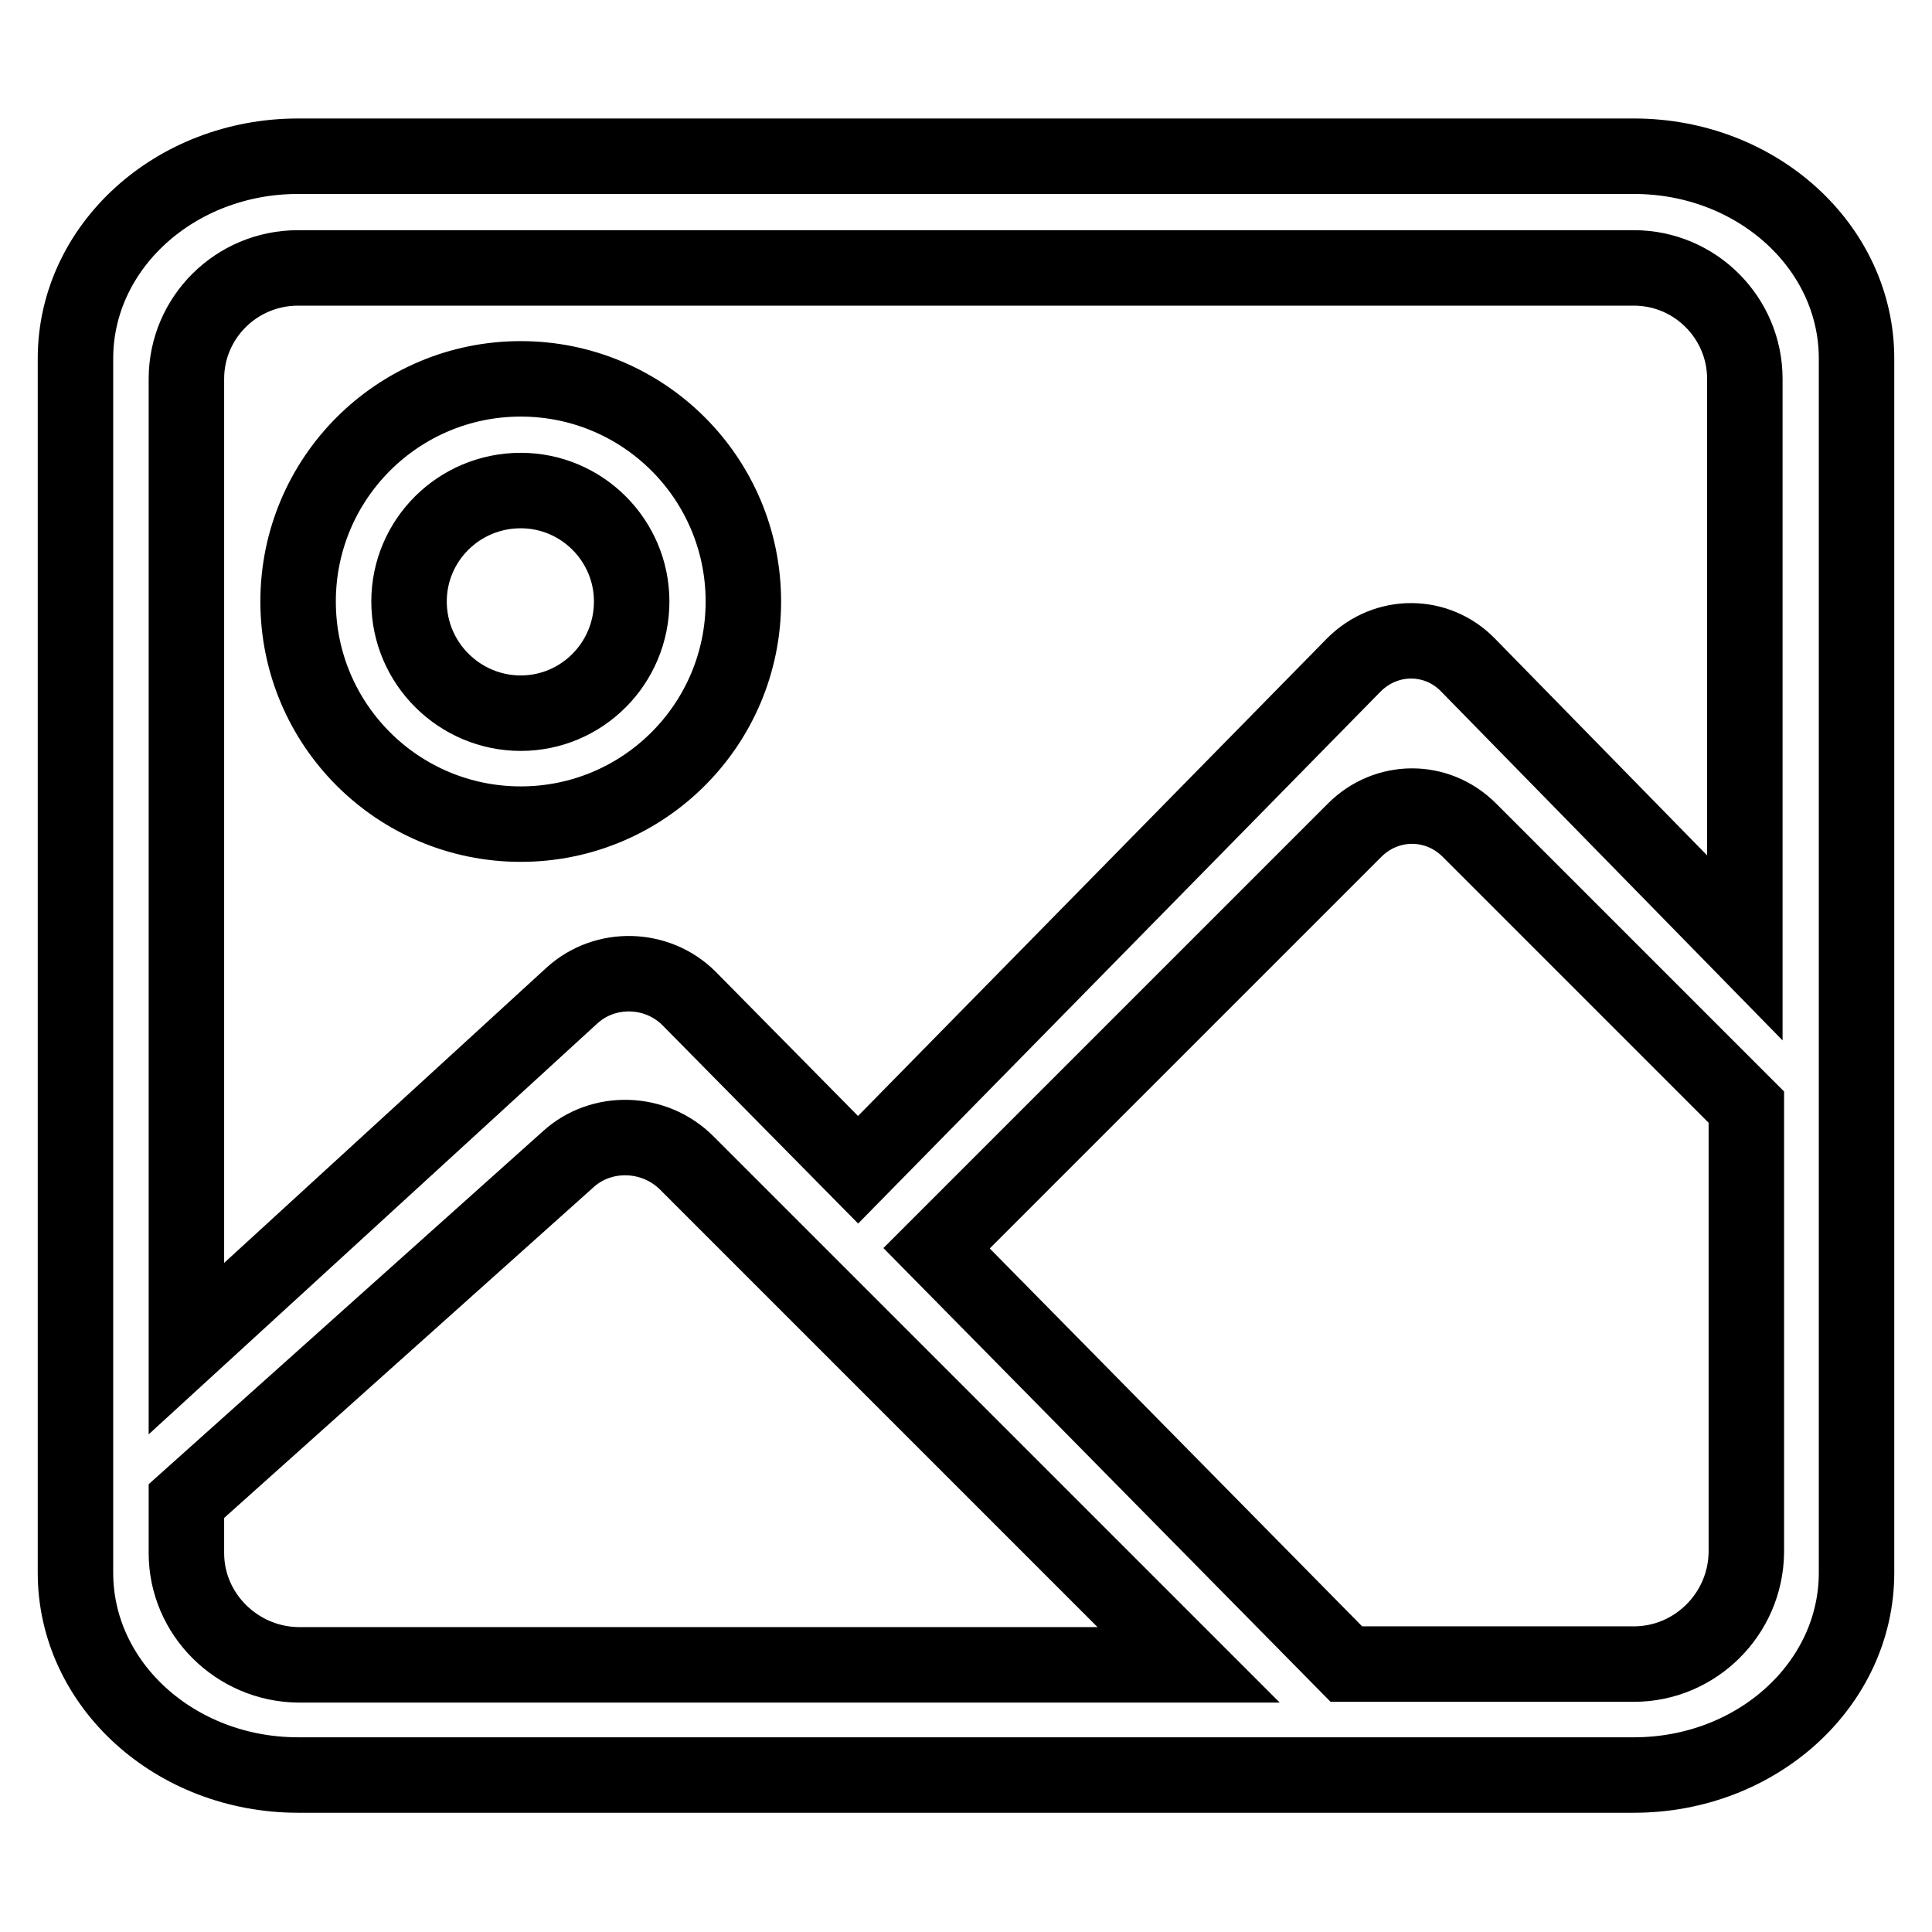
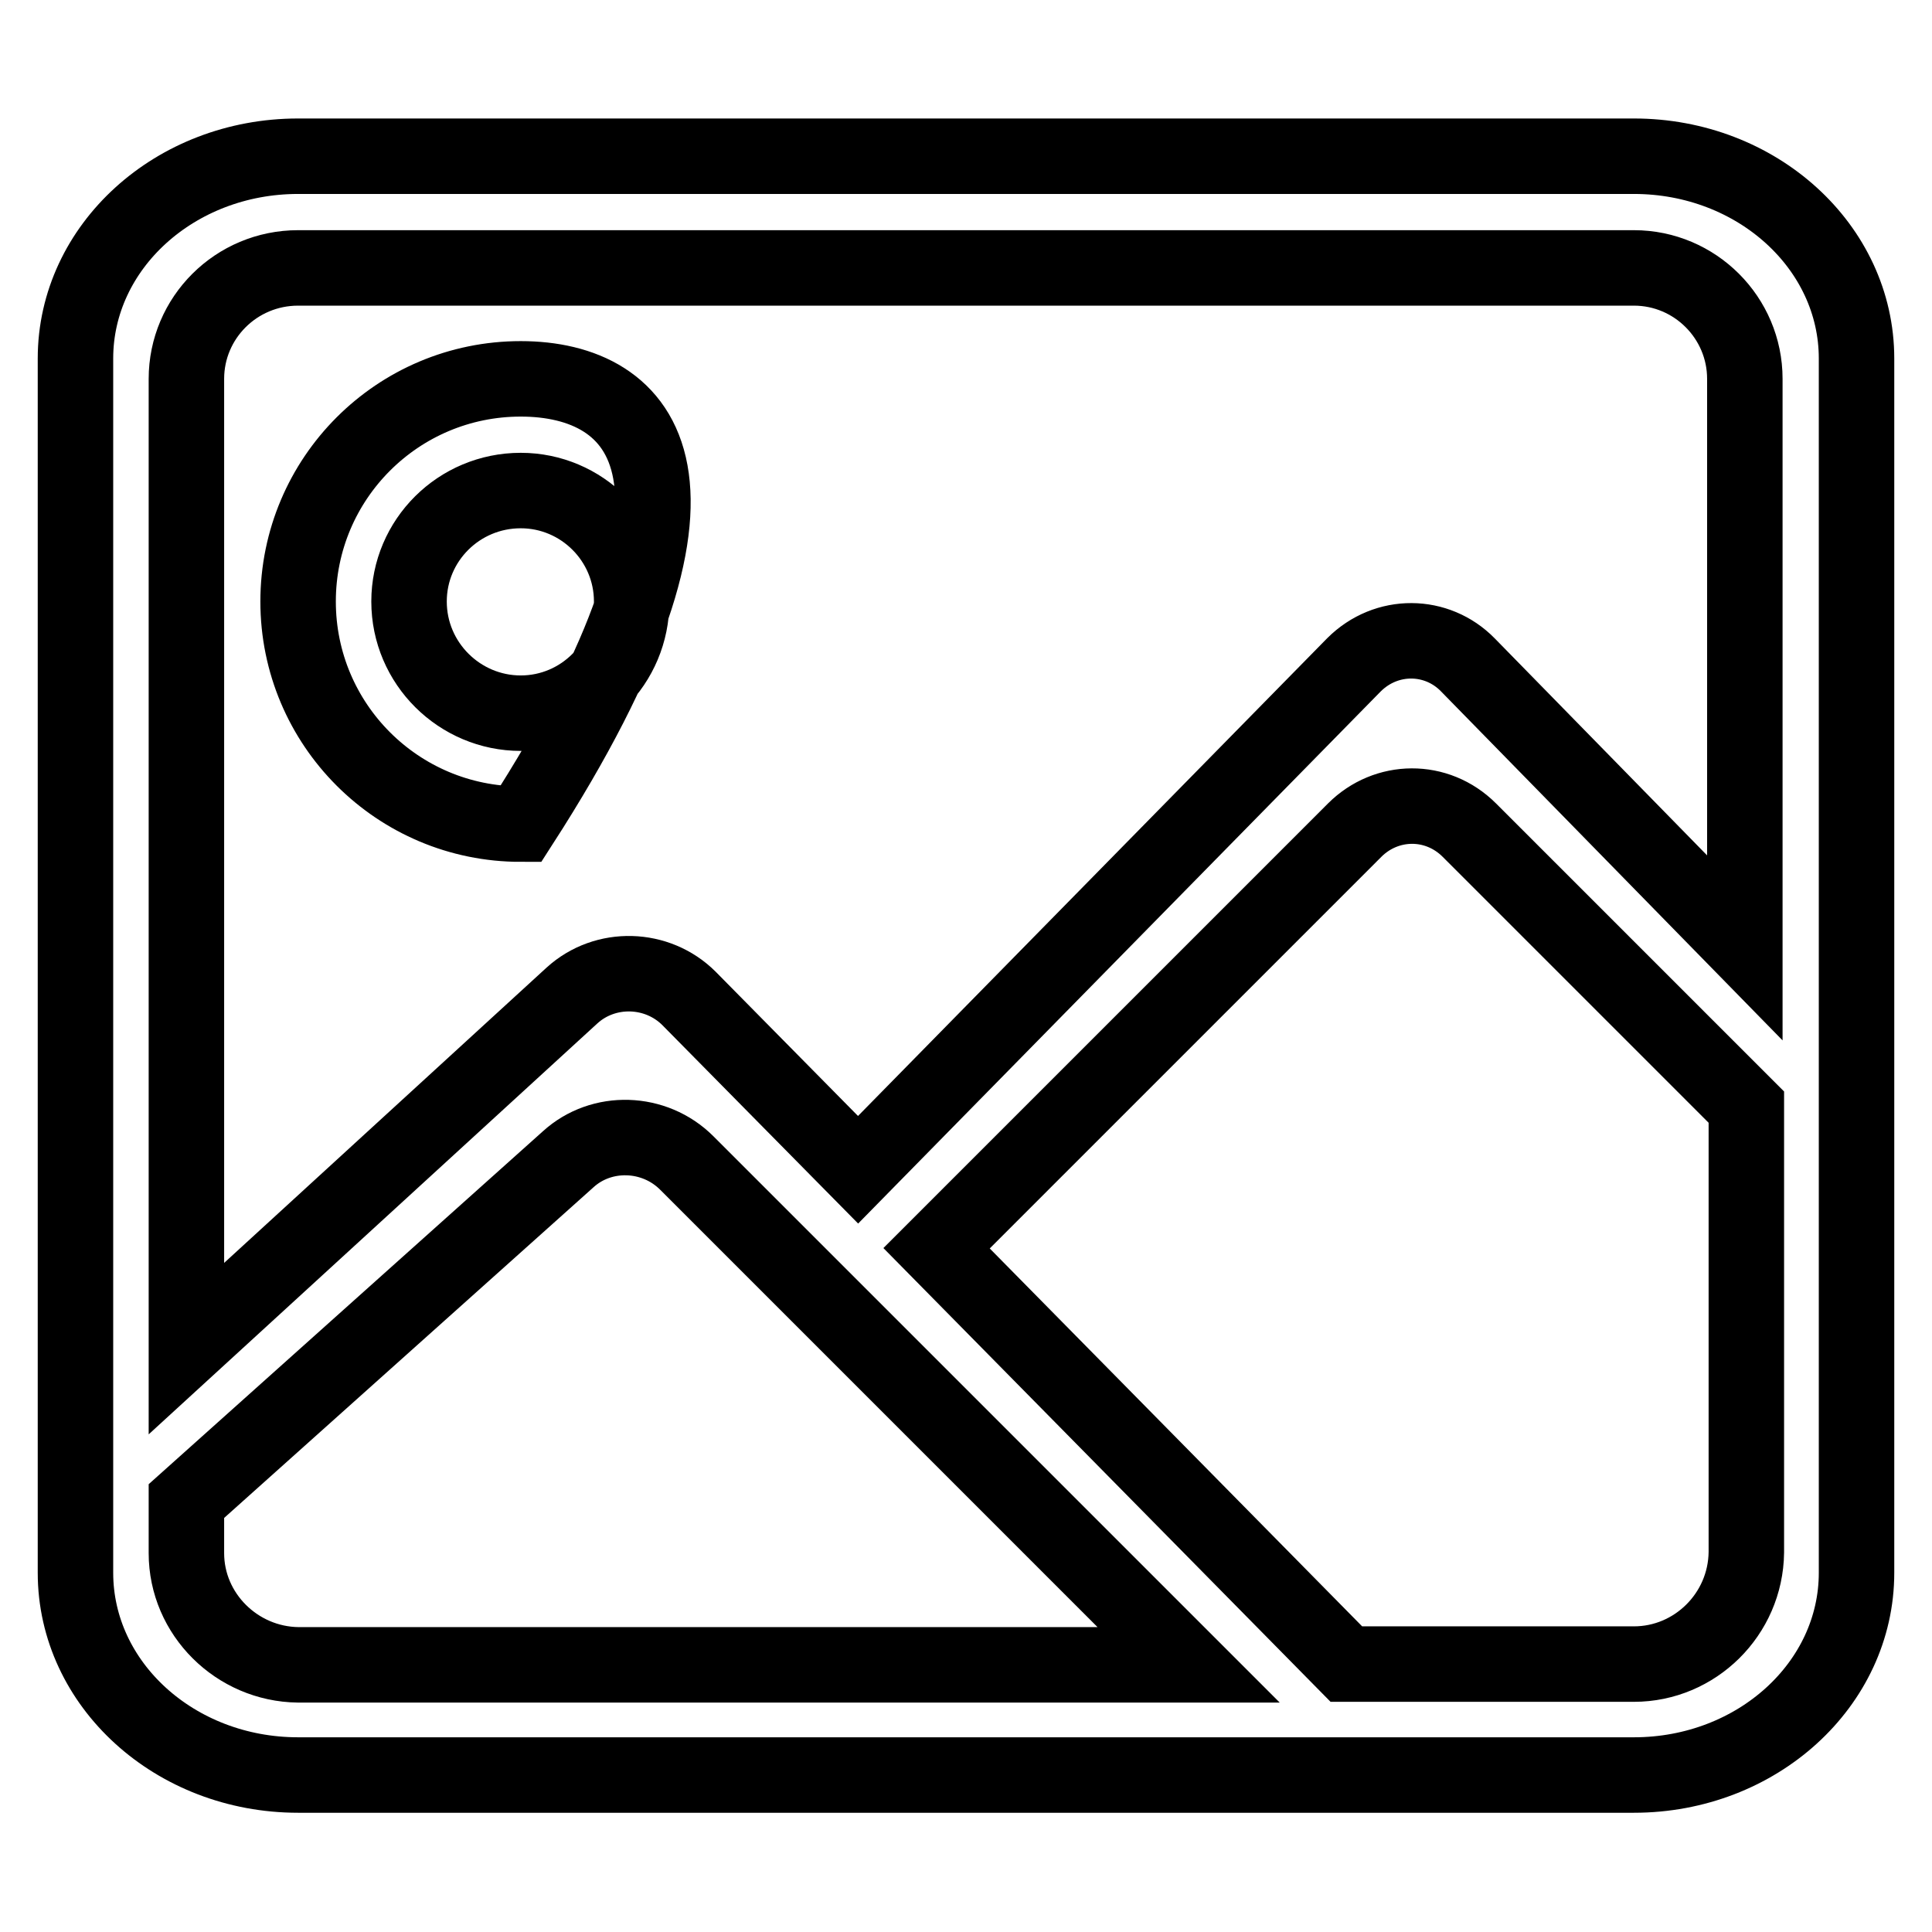
<svg xmlns="http://www.w3.org/2000/svg" version="1.1" x="0px" y="0px" viewBox="0 0 256 256" enable-background="new 0 0 256 256" xml:space="preserve">
  <g>
    <g>
-       <path stroke-width="10" fill-opacity="0" stroke="#000000" d="M69,94.5c-8.1,0-14.8-6.6-14.8-14.8C54.2,71.6,60.8,65,69,65c8.1,0,14.7,6.6,14.7,14.7C83.7,87.9,77.1,94.5,69,94.5L69,94.5z M69,50.2c-16.3,0-29.5,13.2-29.5,29.5c0,16.3,13.2,29.5,29.5,29.5c16.3,0,29.5-13.2,29.5-29.5C98.5,63.4,85.3,50.2,69,50.2L69,50.2z M194.5,88.1c-4.1-4.2-10.8-4.3-15.1,0L113.7,155l-22.4-22.7c-4.2-4.2-11.1-4.4-15.5-0.4l-51.1,46.8V50.2c0-8.1,6.6-14.7,14.8-14.7h177c8.1,0,14.7,6.6,14.7,14.7v75.4L194.5,88.1z M216.5,220.5h-38.1l-54.3-55.1l55.4-55.4c4.2-4.2,10.9-4.3,15.2,0l36.7,36.7v59C231.3,213.9,224.6,220.5,216.5,220.5z M24.7,205.8v-6.9l50.6-45.3c4.4-4,11.4-3.8,15.7,0.5l66.5,66.5h-118C31.4,220.5,24.7,213.9,24.7,205.8z M39.5,20.7c-16.3,0-29.5,12-29.5,26.8v160.9c0,14.8,13.2,26.8,29.5,26.8h177c16.3,0,29.5-12,29.5-26.8V47.5c0-14.8-13.2-26.8-29.5-26.8H39.5z" />
+       <path stroke-width="10" fill-opacity="0" stroke="#000000" d="M69,94.5c-8.1,0-14.8-6.6-14.8-14.8C54.2,71.6,60.8,65,69,65c8.1,0,14.7,6.6,14.7,14.7C83.7,87.9,77.1,94.5,69,94.5L69,94.5z M69,50.2c-16.3,0-29.5,13.2-29.5,29.5c0,16.3,13.2,29.5,29.5,29.5C98.5,63.4,85.3,50.2,69,50.2L69,50.2z M194.5,88.1c-4.1-4.2-10.8-4.3-15.1,0L113.7,155l-22.4-22.7c-4.2-4.2-11.1-4.4-15.5-0.4l-51.1,46.8V50.2c0-8.1,6.6-14.7,14.8-14.7h177c8.1,0,14.7,6.6,14.7,14.7v75.4L194.5,88.1z M216.5,220.5h-38.1l-54.3-55.1l55.4-55.4c4.2-4.2,10.9-4.3,15.2,0l36.7,36.7v59C231.3,213.9,224.6,220.5,216.5,220.5z M24.7,205.8v-6.9l50.6-45.3c4.4-4,11.4-3.8,15.7,0.5l66.5,66.5h-118C31.4,220.5,24.7,213.9,24.7,205.8z M39.5,20.7c-16.3,0-29.5,12-29.5,26.8v160.9c0,14.8,13.2,26.8,29.5,26.8h177c16.3,0,29.5-12,29.5-26.8V47.5c0-14.8-13.2-26.8-29.5-26.8H39.5z" />
    </g>
  </g>
</svg>